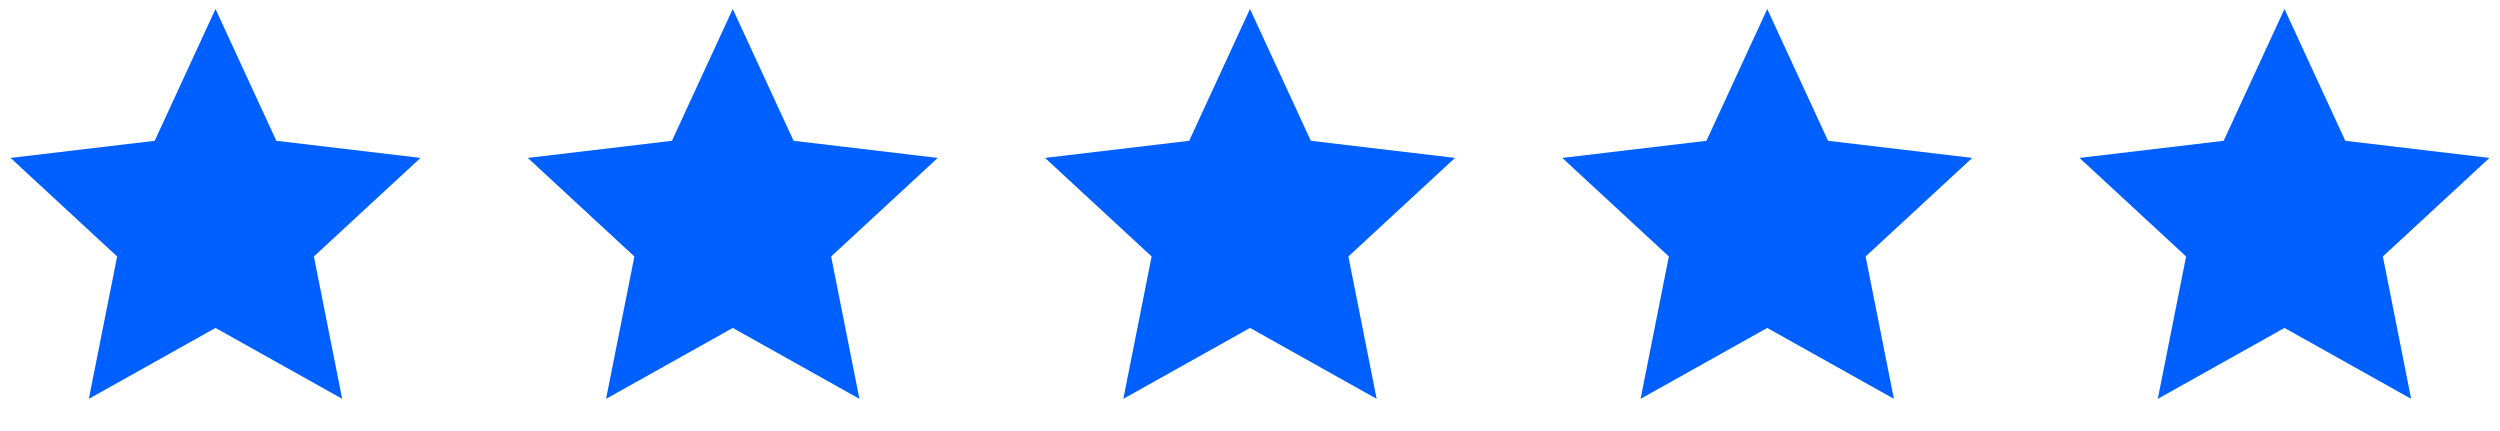
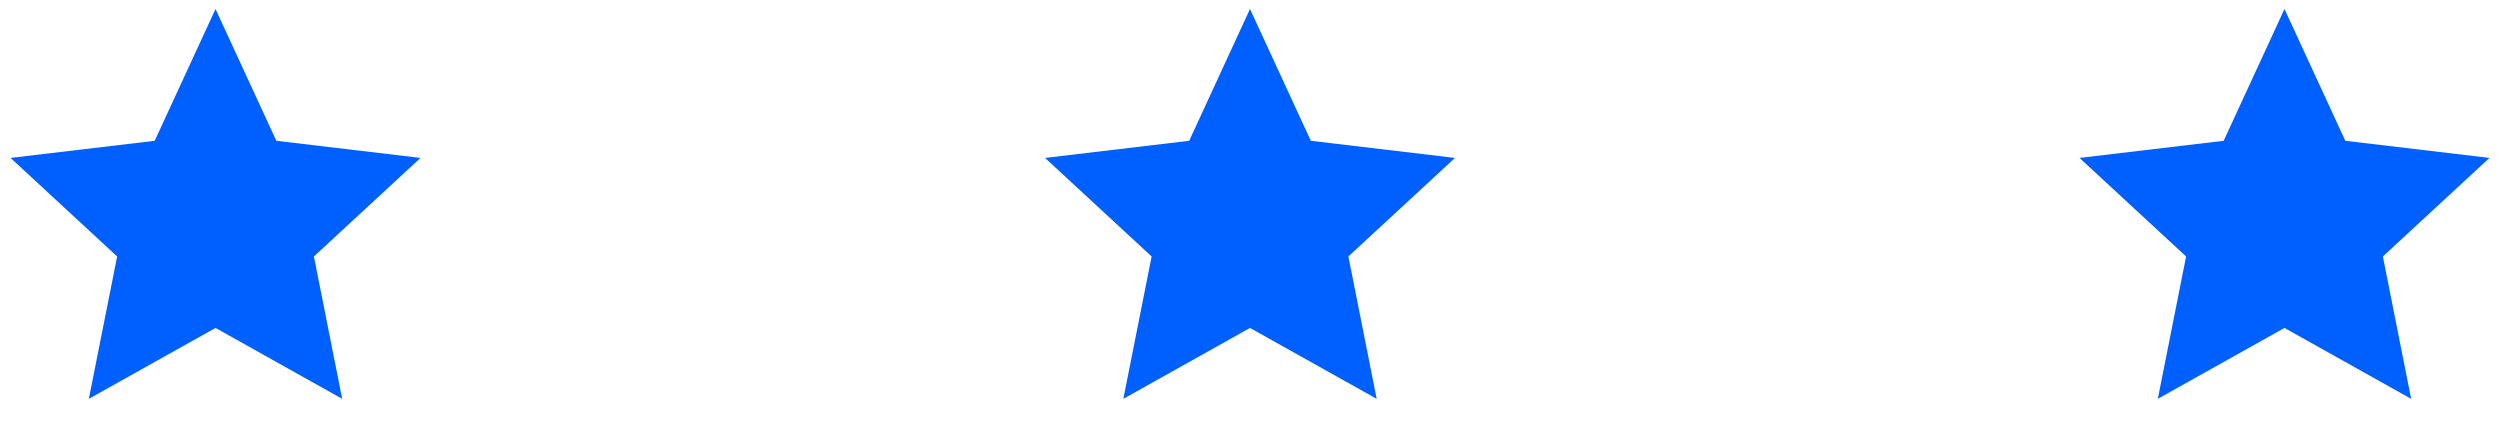
<svg xmlns="http://www.w3.org/2000/svg" width="116" height="20" viewBox="0 0 116 20" fill="none">
  <path d="M10 15.216L4.122 18.506L5.435 11.9L0.489 7.327L7.178 6.533L10 0.417L12.822 6.533L19.511 7.327L14.565 11.9L15.877 18.506L10 15.216Z" fill="#0060FF" />
-   <path d="M34 15.216L28.122 18.506L29.435 11.9L24.489 7.327L31.178 6.533L34 0.417L36.822 6.533L43.511 7.327L38.565 11.9L39.877 18.506L34 15.216Z" fill="#0060FF" />
  <path d="M58 15.216L52.123 18.506L53.435 11.9L48.489 7.327L55.178 6.533L58 0.417L60.822 6.533L67.511 7.327L62.565 11.9L63.877 18.506L58 15.216Z" fill="#0060FF" />
-   <path d="M82 15.216L76.123 18.506L77.435 11.9L72.489 7.327L79.178 6.533L82 0.417L84.822 6.533L91.511 7.327L86.565 11.9L87.877 18.506L82 15.216Z" fill="#0060FF" />
  <path d="M106 15.216L100.122 18.506L101.435 11.9L96.489 7.327L103.178 6.533L106 0.417L108.822 6.533L115.511 7.327L110.565 11.9L111.877 18.506L106 15.216Z" fill="#0060FF" />
</svg>